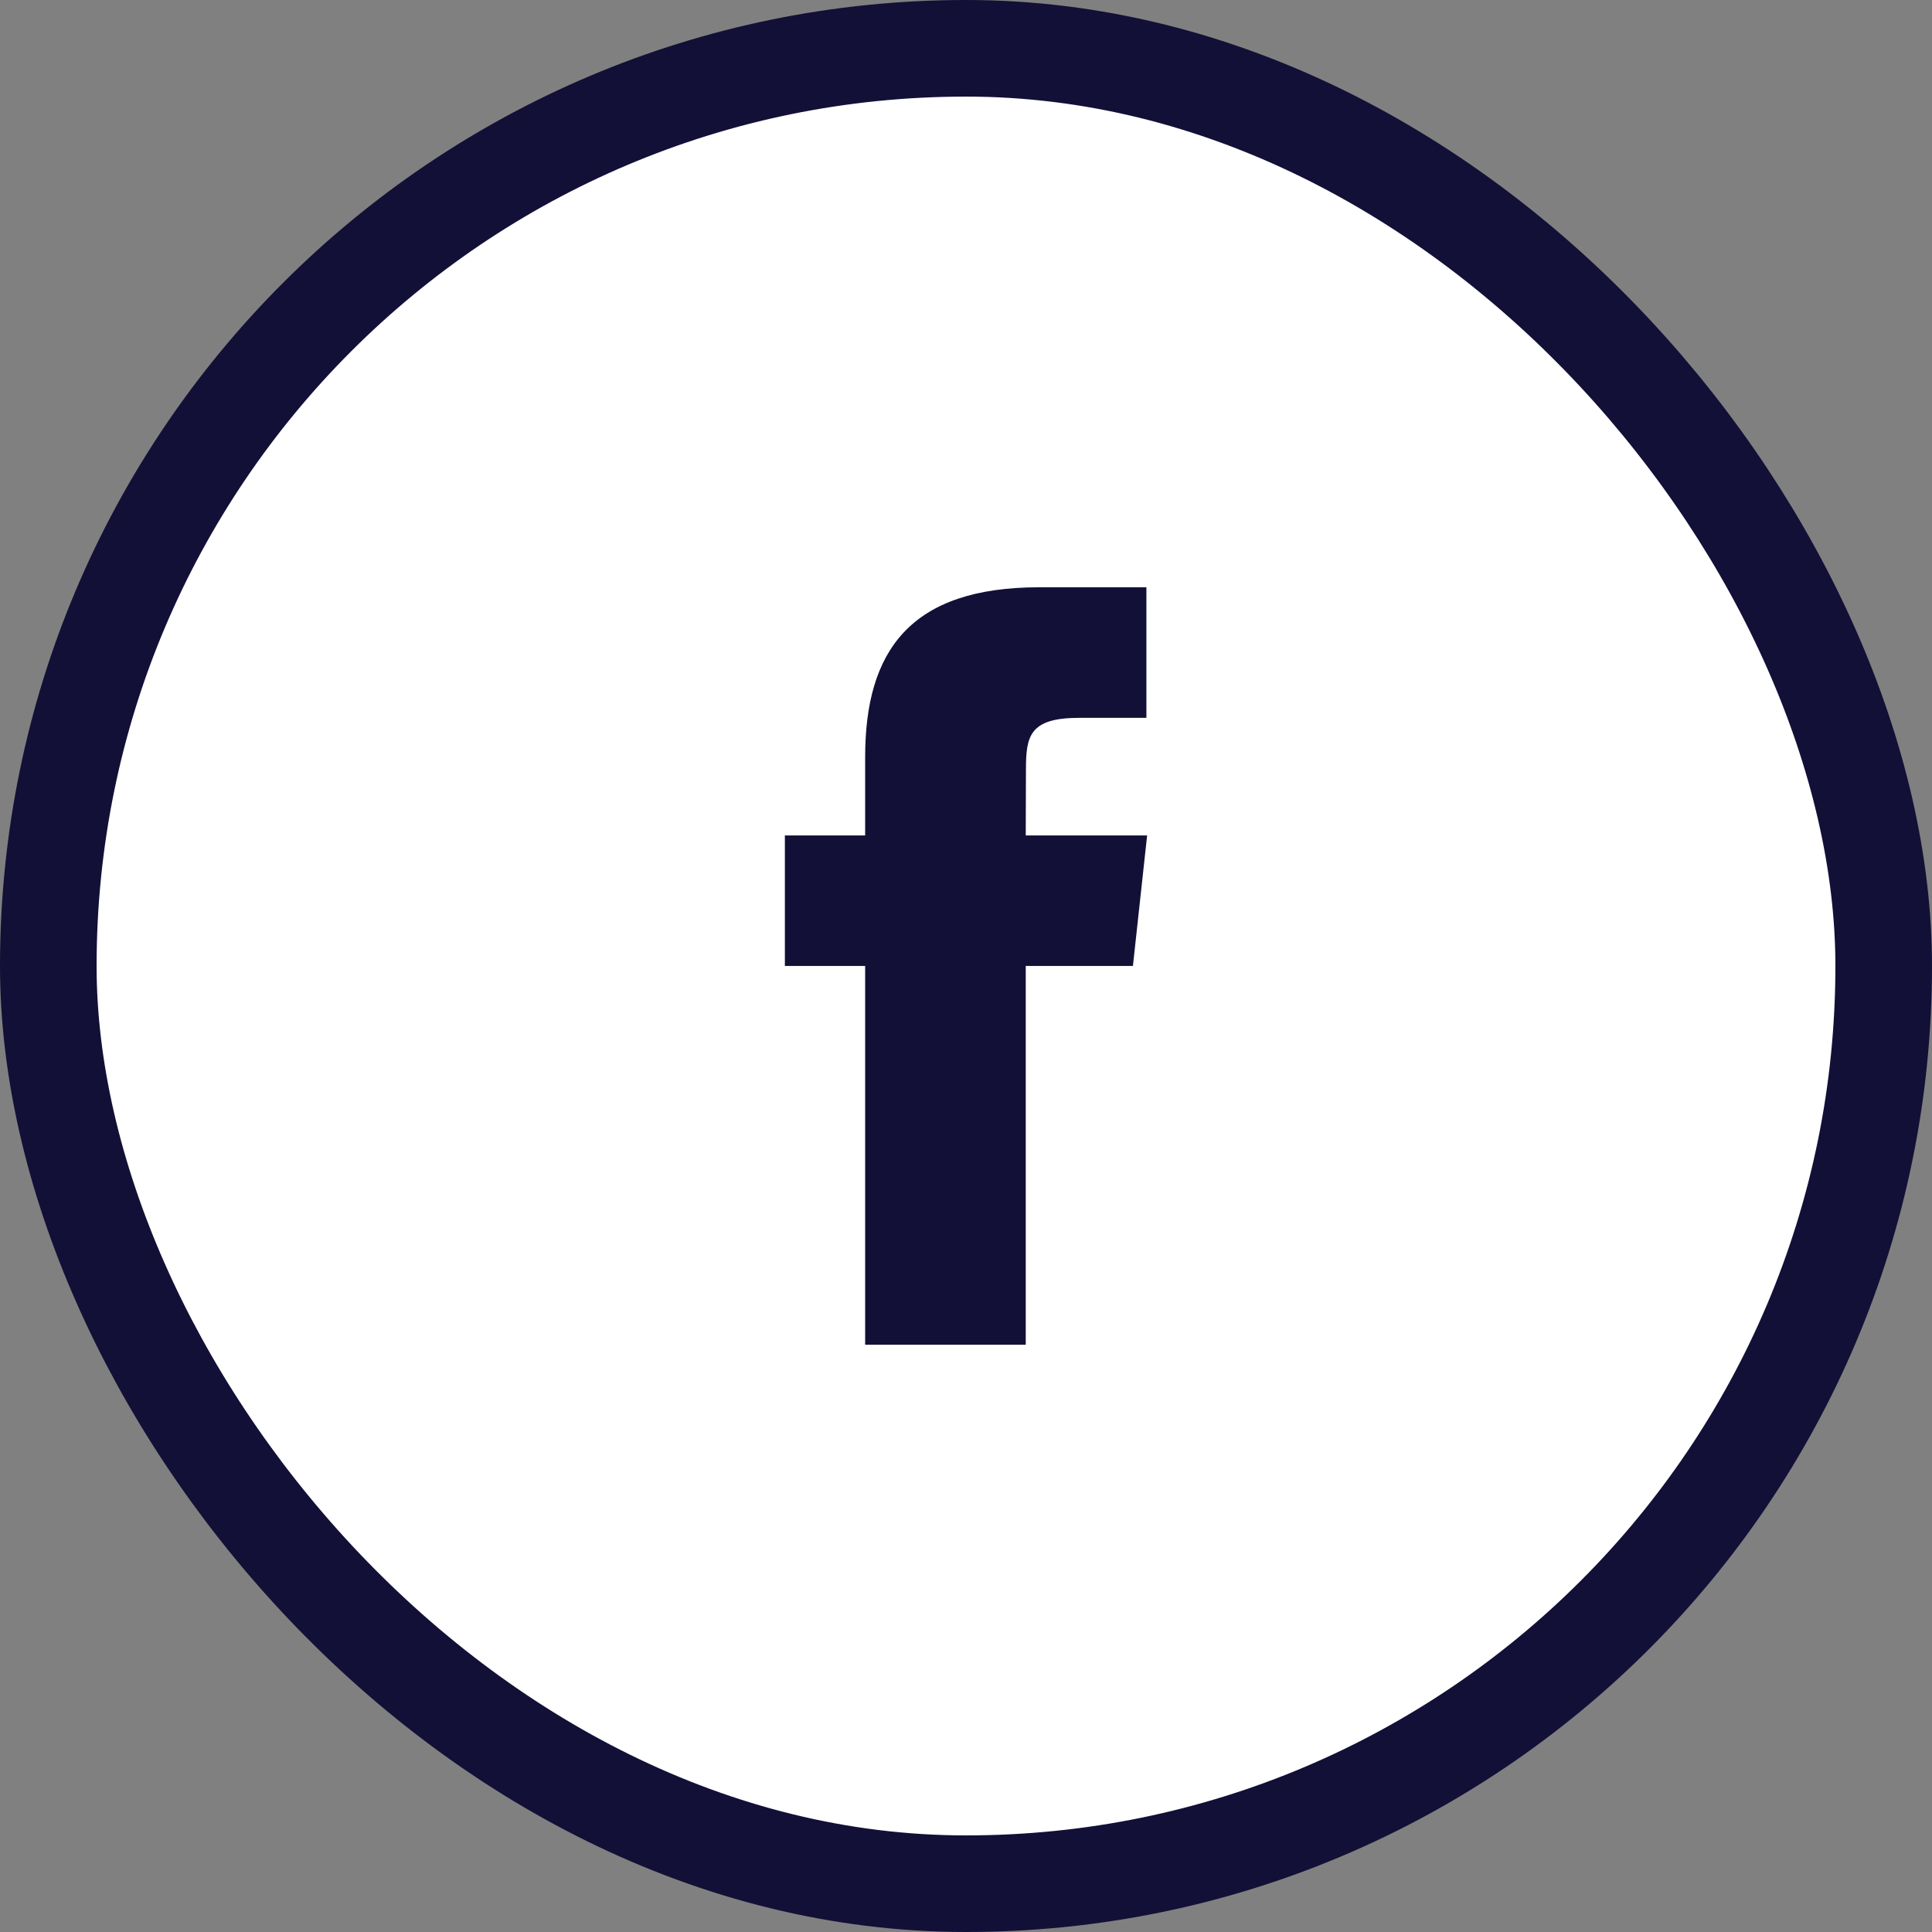
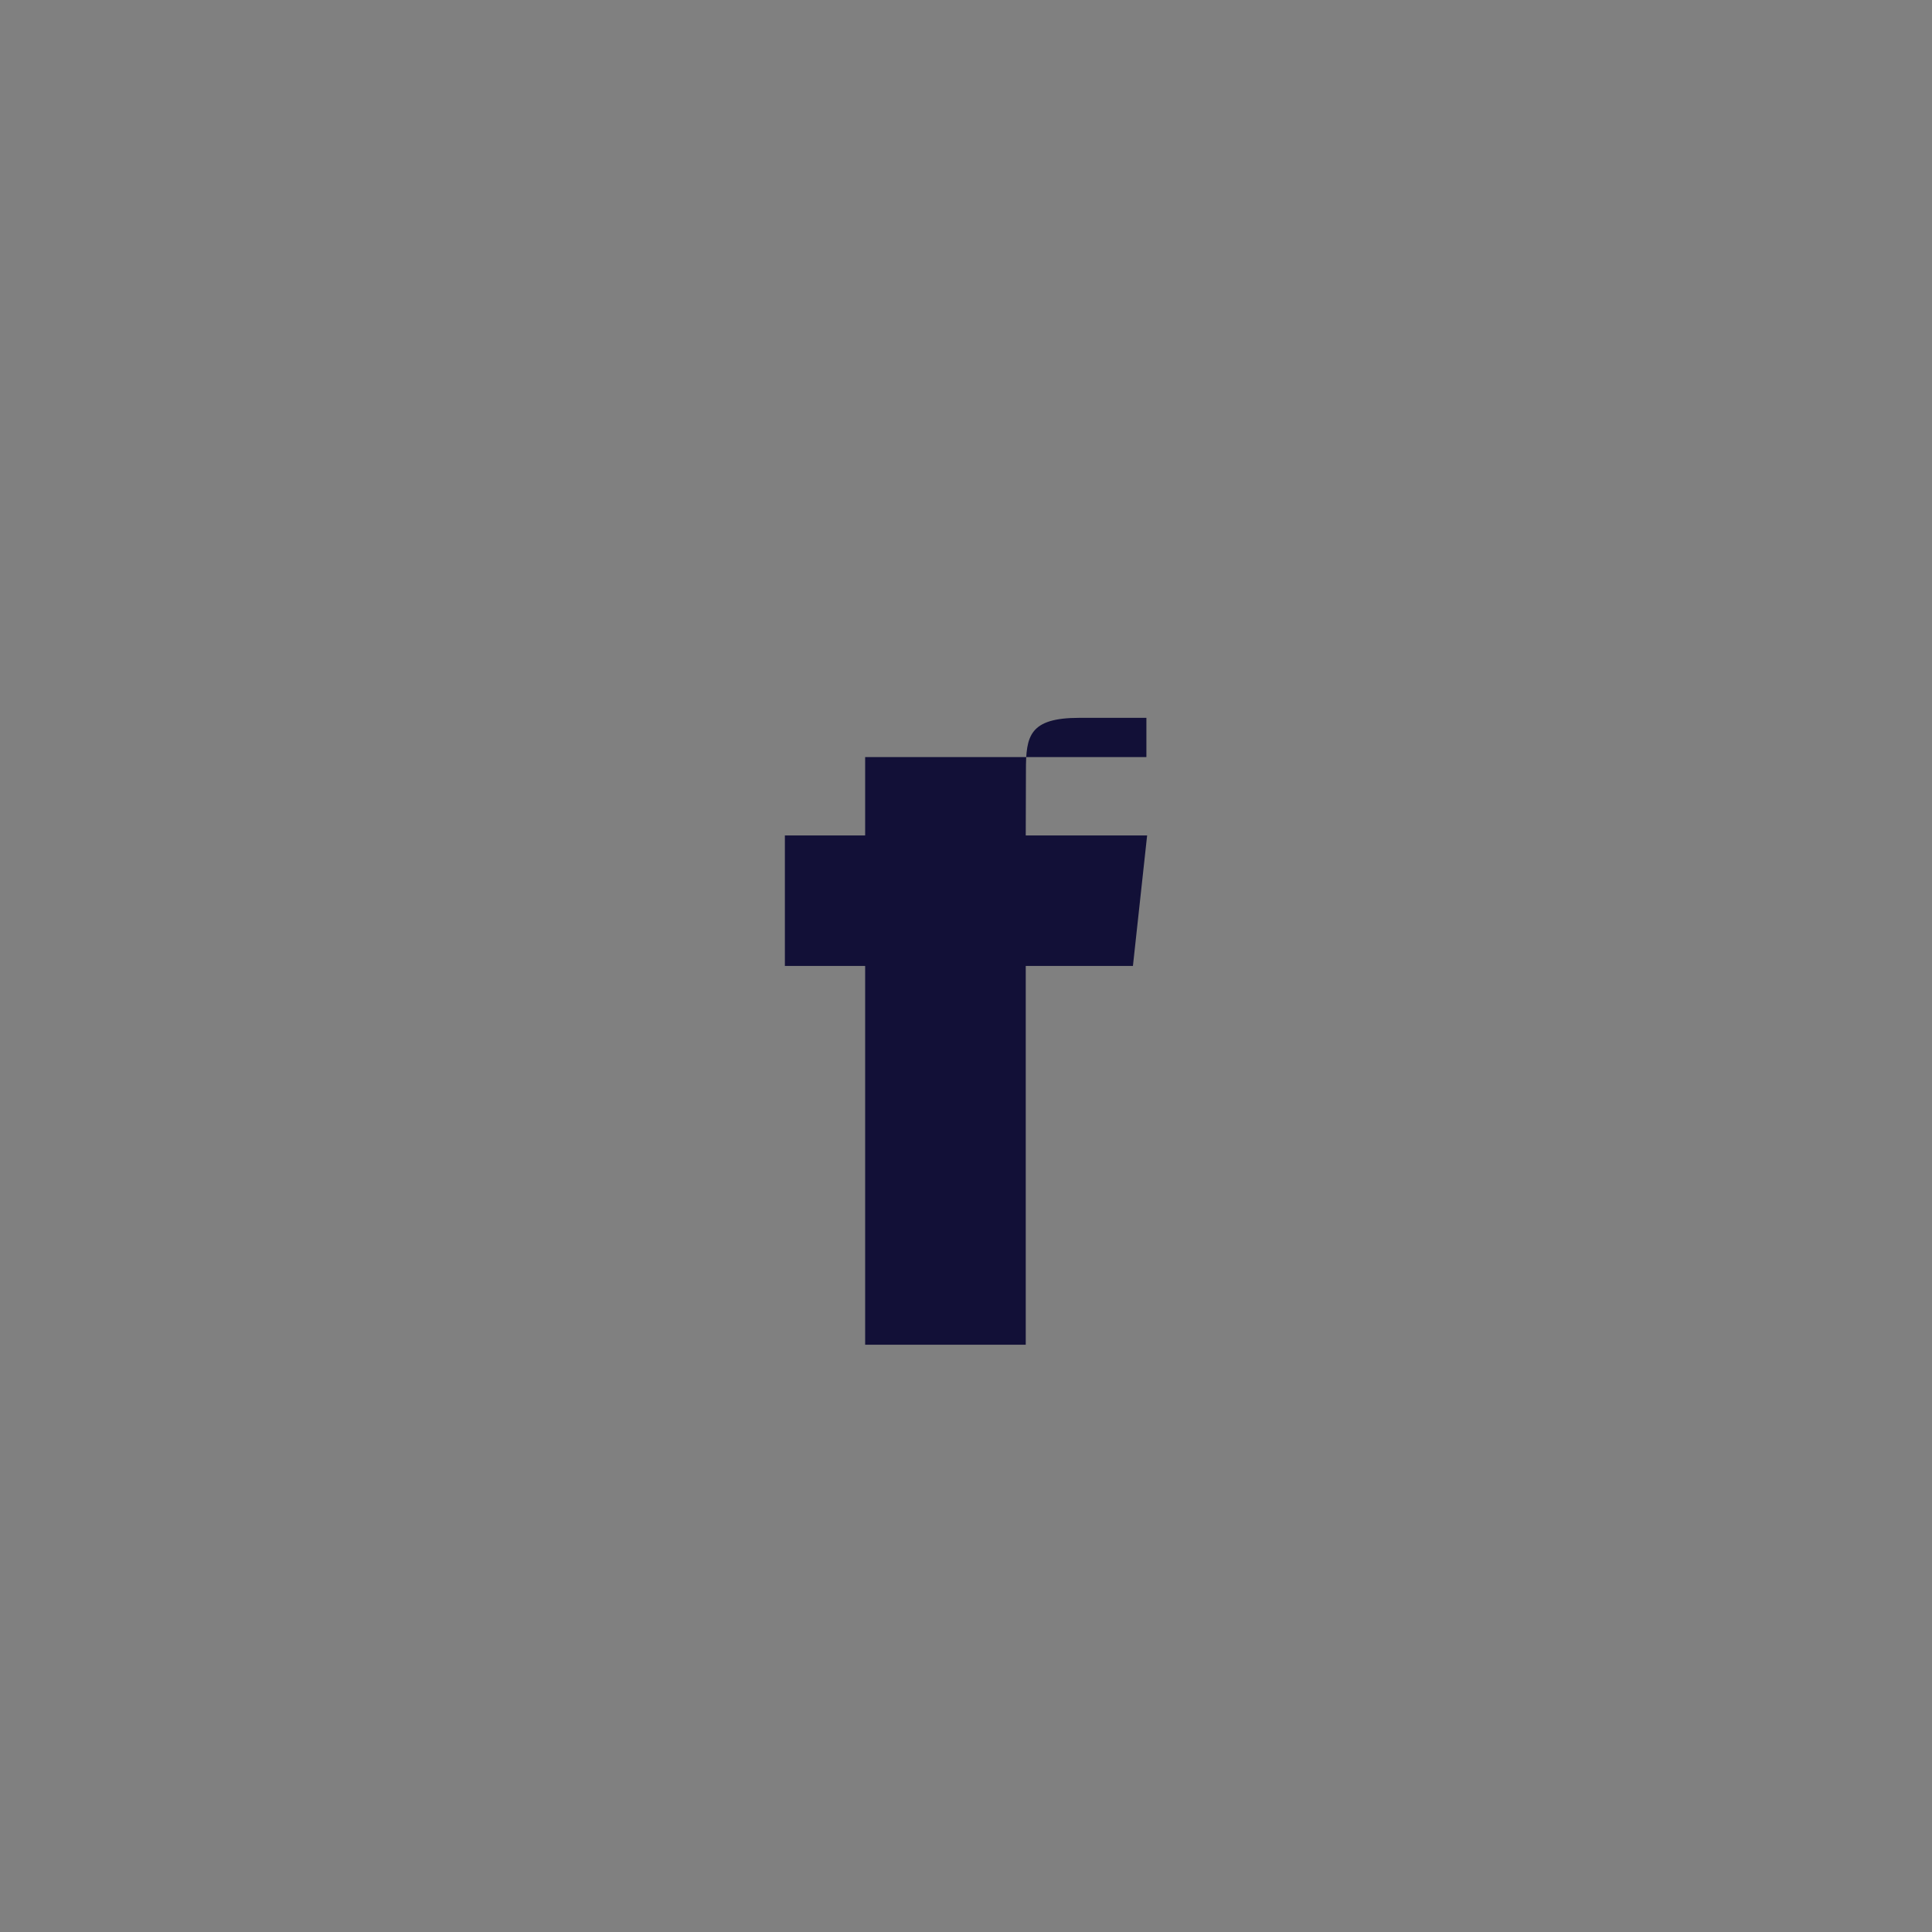
<svg xmlns="http://www.w3.org/2000/svg" width="40" height="40" viewBox="0 0 40 40" fill="none">
  <rect x="0" y="0" width="40" height="40" fill="#808080" stroke="none" />
-   <rect x="1" y="1" width="38" height="38" rx="19" fill="white" />
-   <path fill-rule="evenodd" clip-rule="evenodd" d="M21.237 27.841H17.912V19.999H16.25V17.297H17.912V15.675C17.912 13.47 18.85 12.159 21.516 12.159H23.735V14.862H22.348C21.31 14.862 21.241 15.24 21.241 15.944L21.237 17.297H23.75L23.456 19.999H21.237V27.841H21.237Z" fill="#121037" />
-   <rect x="1" y="1" width="38" height="38" rx="19" stroke="#121037" stroke-width="2" />
+   <path fill-rule="evenodd" clip-rule="evenodd" d="M21.237 27.841H17.912V19.999H16.25V17.297H17.912V15.675H23.735V14.862H22.348C21.31 14.862 21.241 15.24 21.241 15.944L21.237 17.297H23.75L23.456 19.999H21.237V27.841H21.237Z" fill="#121037" />
</svg>